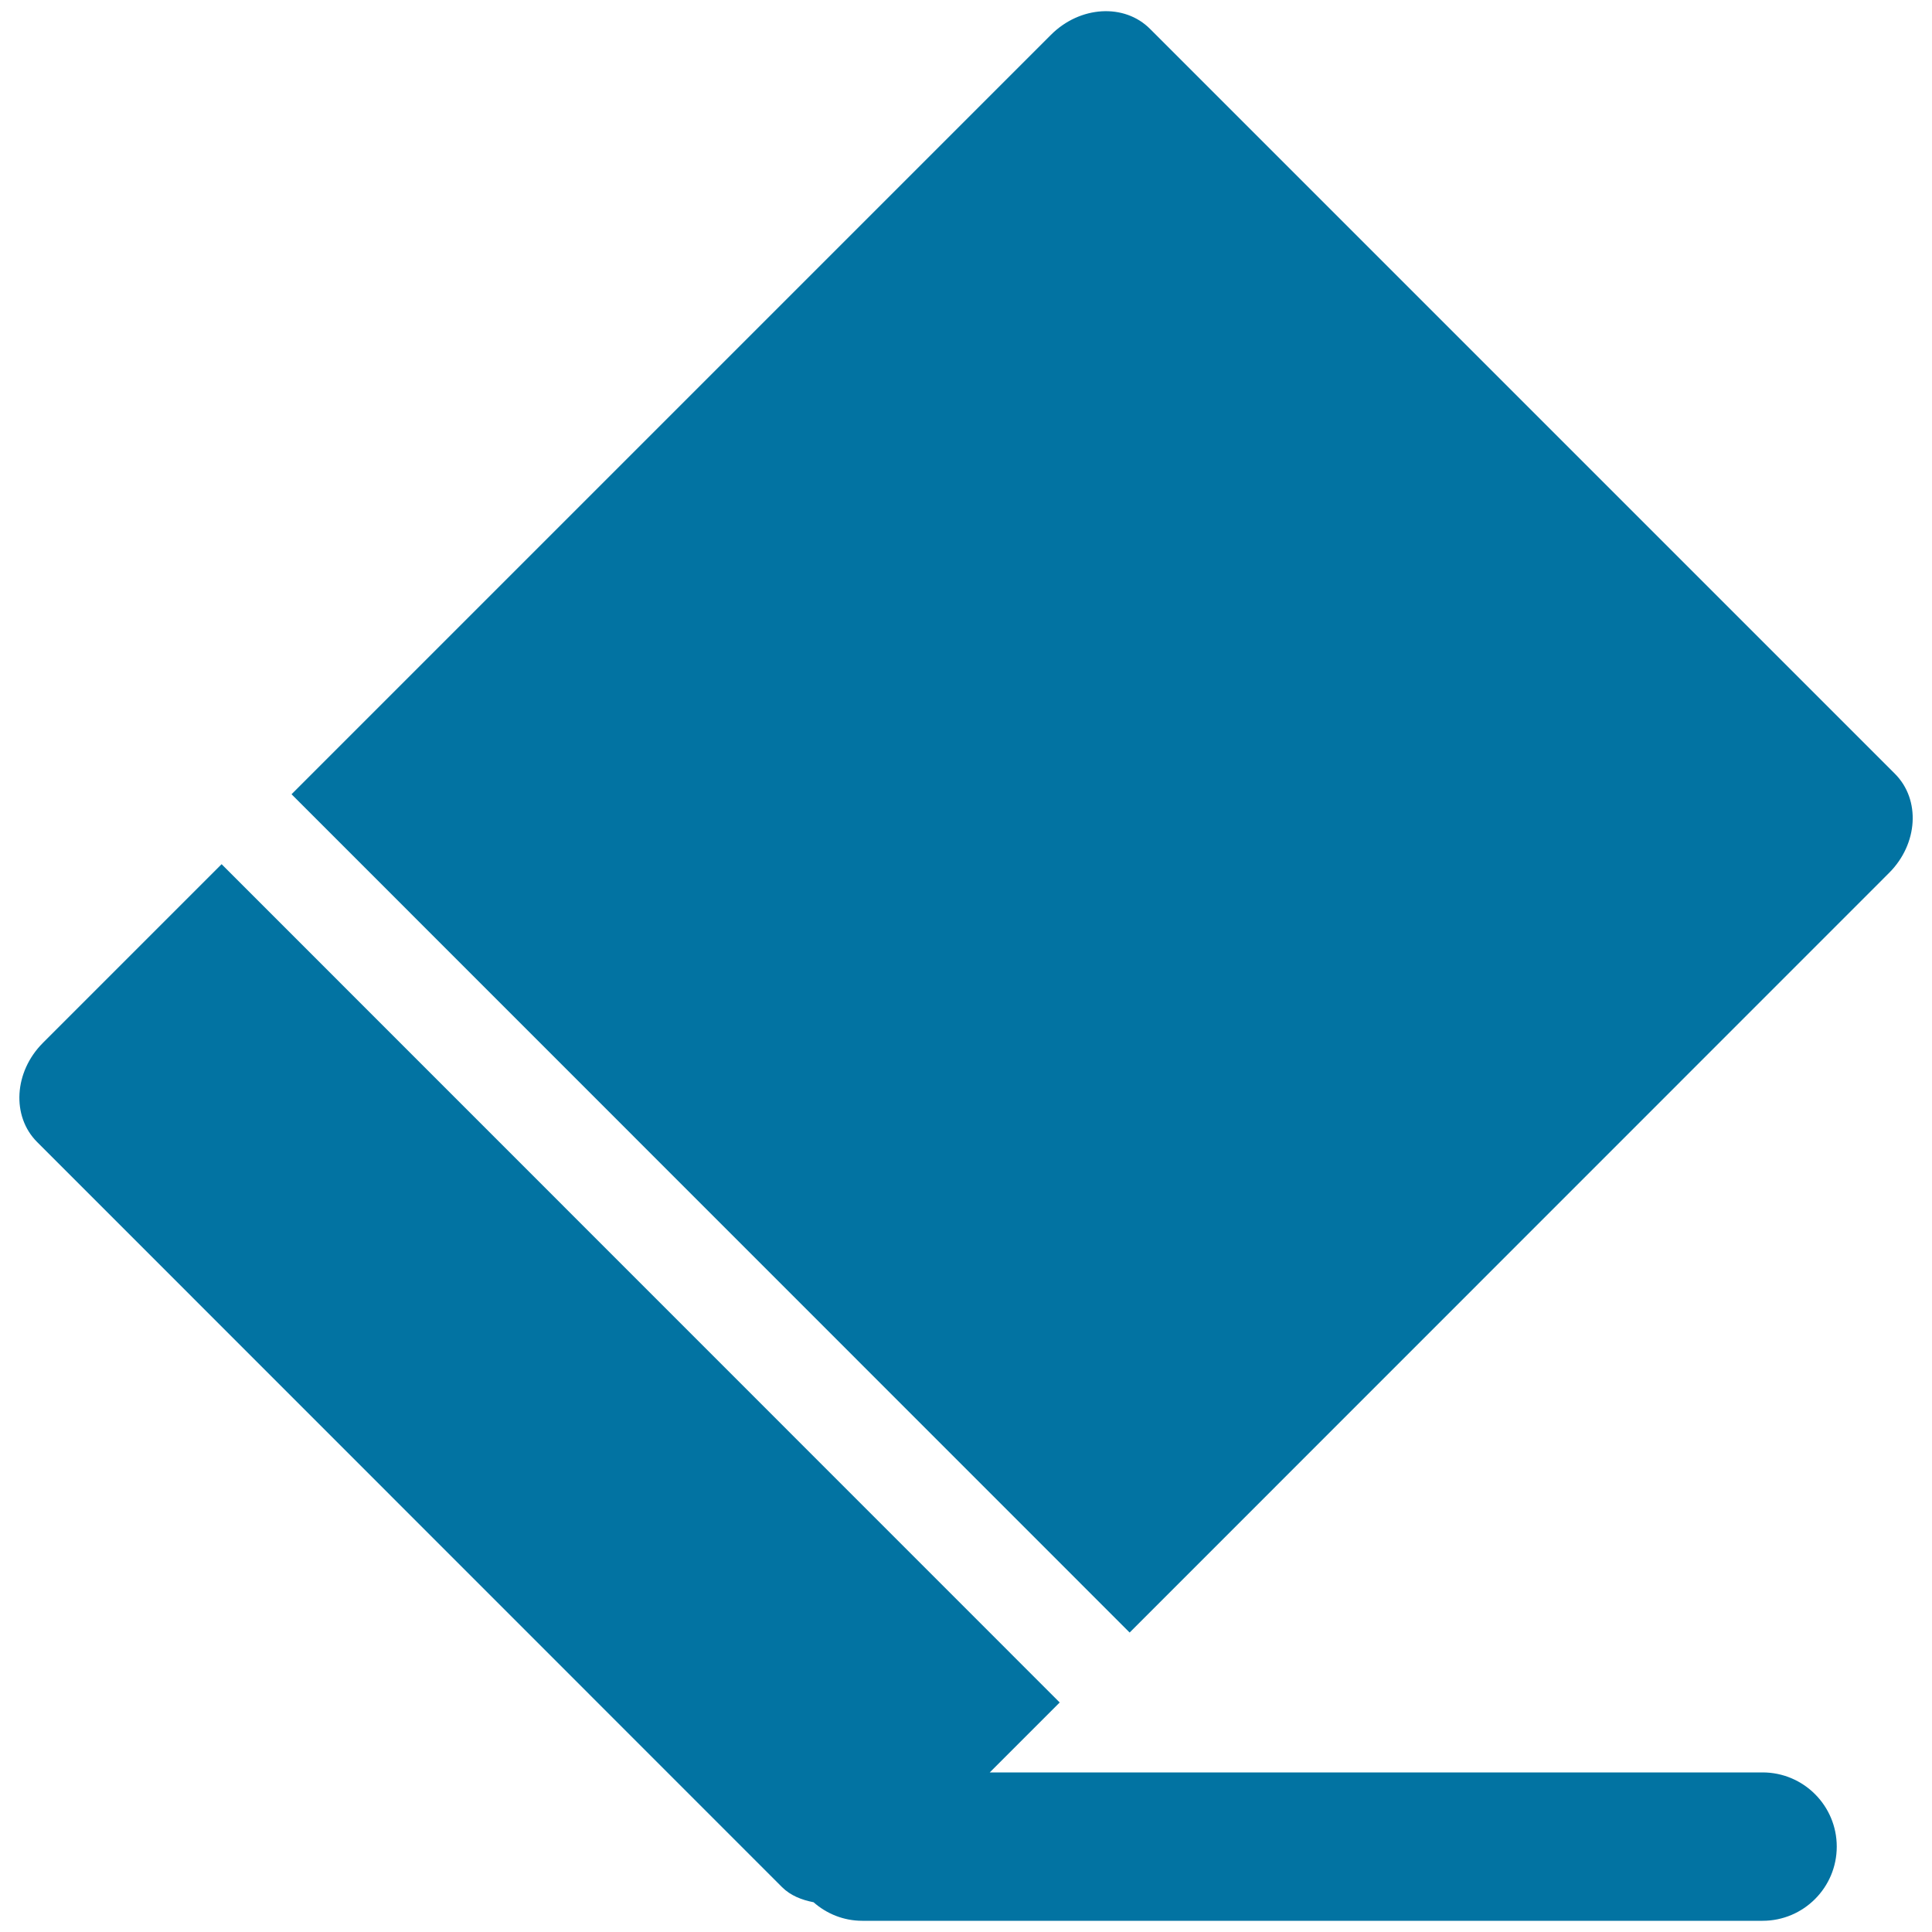
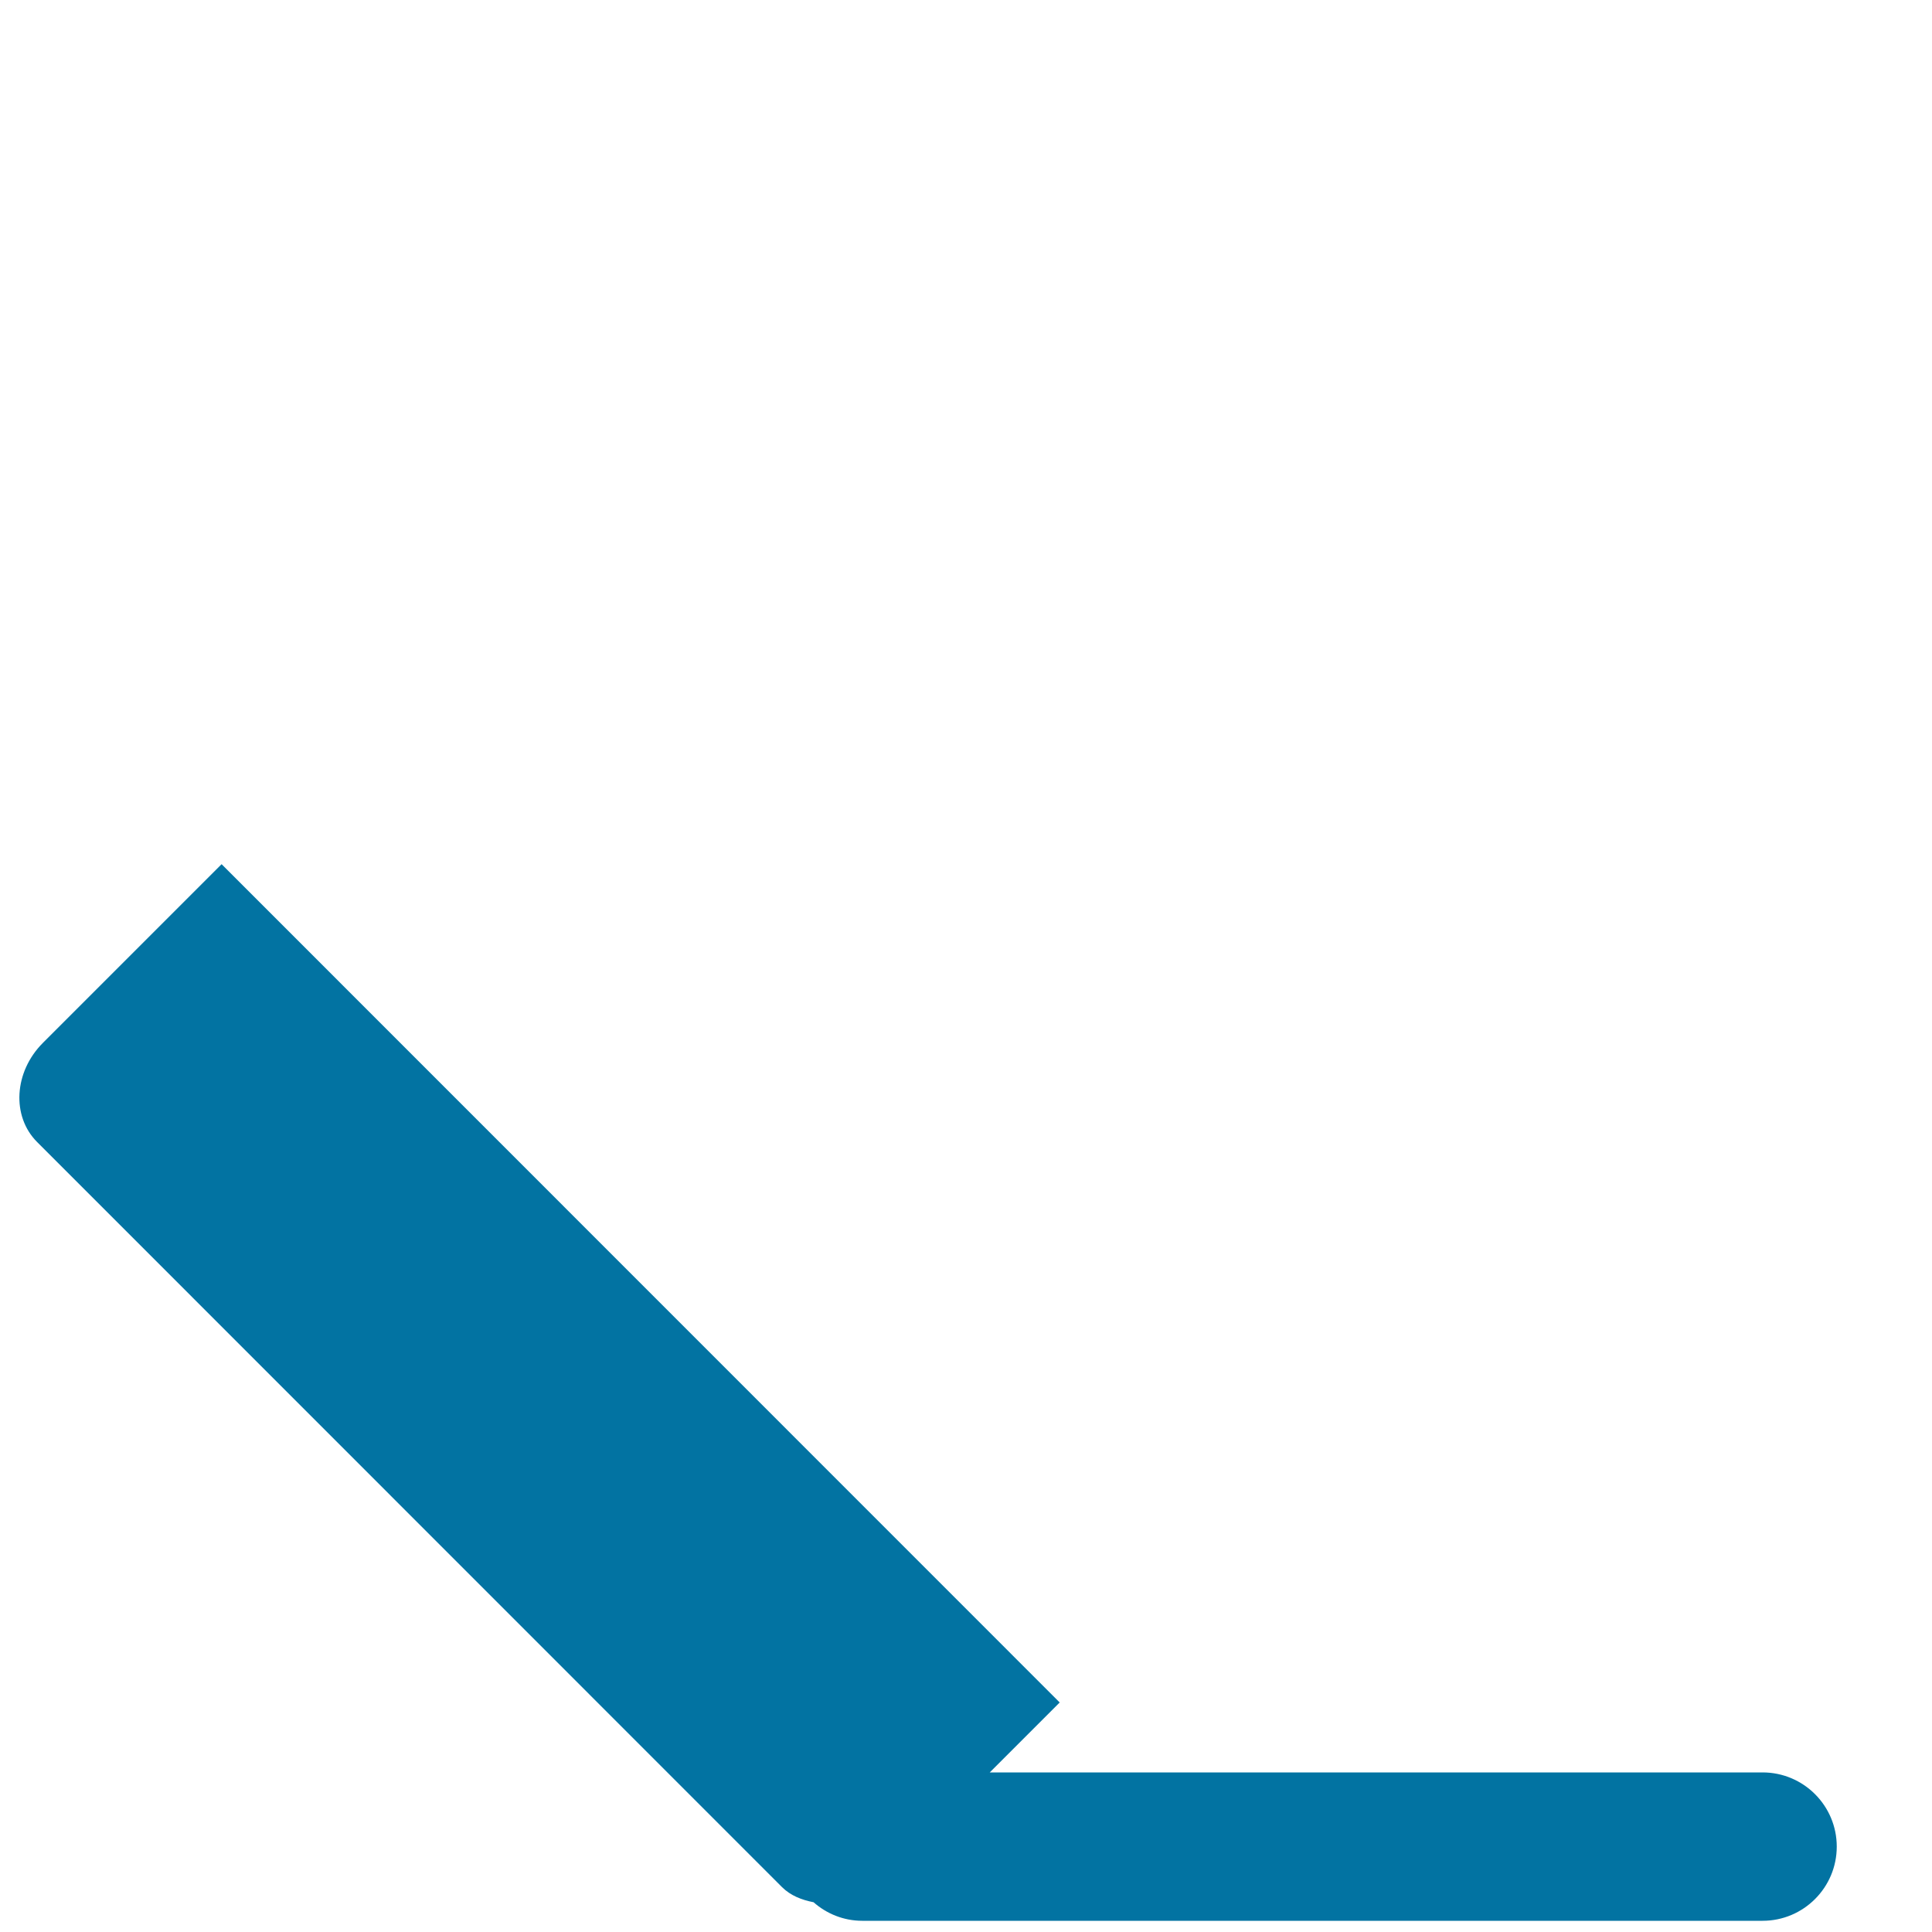
<svg xmlns="http://www.w3.org/2000/svg" viewBox="0 0 1000 1000" style="fill:#0273a2">
  <title>Eraser Tool SVG icon</title>
  <g>
    <g>
-       <path d="M980.8,400.5L595.3,15C582,1.6,559,3,544,18L150.9,411.1L584.7,845l393.1-393.2C992.8,436.8,994.2,413.9,980.8,400.5z" />
      <path d="M22.2,539.8c-15,15-16.3,38-3,51.3l385.5,385.6c4.5,4.5,10.3,6.7,16.4,7.9c6.7,5.9,15.5,9.6,25.2,9.6h466c21.2,0,38.4-17.2,38.4-38.4c0-21.2-17.2-38.4-38.4-38.4H512.3l36.2-36.2L114.7,447.3L22.2,539.8z" />
    </g>
  </g>
</svg>